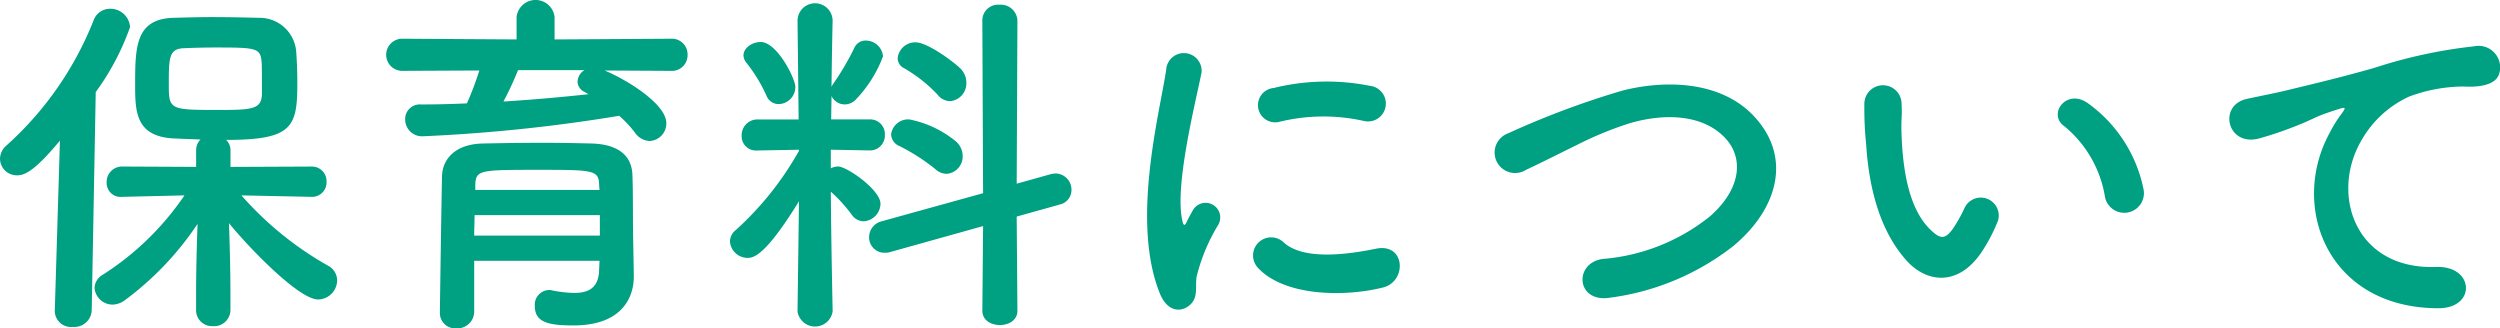
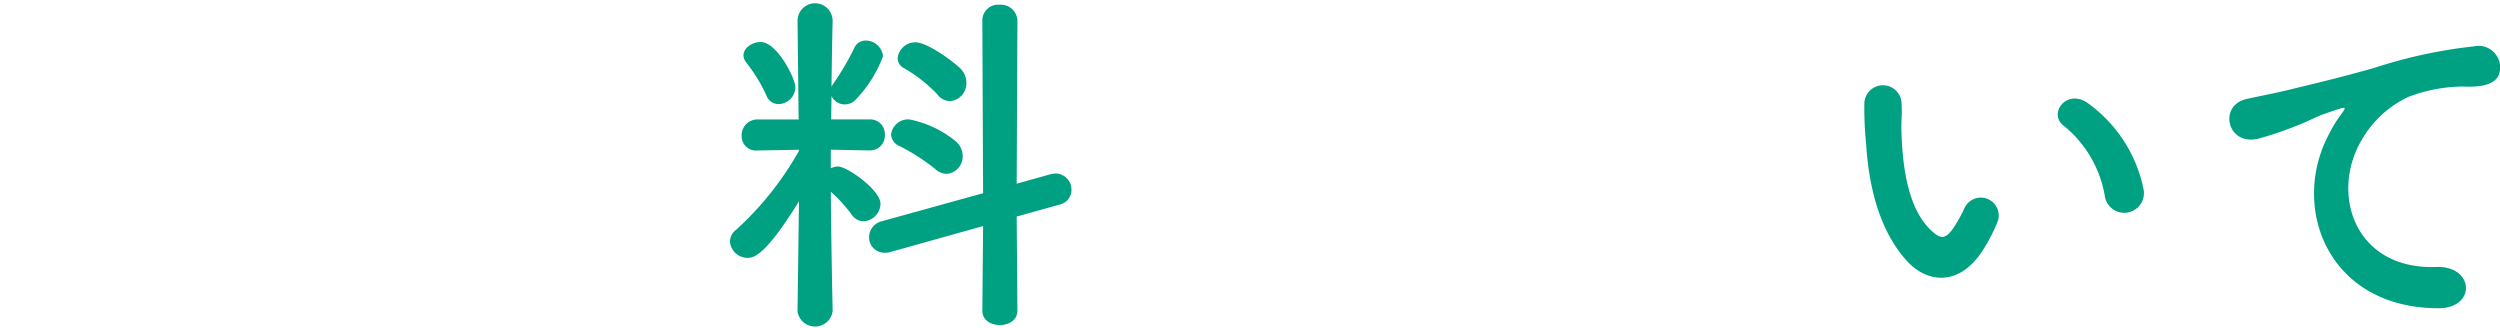
<svg xmlns="http://www.w3.org/2000/svg" width="171.073" height="22.47" viewBox="0 0 171.073 22.47">
  <defs>
    <style>.a{fill:#00a082;}</style>
  </defs>
-   <path class="a" d="M72.5,11.053c-1.7,2.049-2.4,2.375-2.925,2.375A1.149,1.149,0,0,1,68.4,12.3a1.219,1.219,0,0,1,.425-.9A22.686,22.686,0,0,0,74.8,2.83a1.2,1.2,0,0,1,1.125-.8A1.348,1.348,0,0,1,77.3,3.279a17.212,17.212,0,0,1-2.35,4.45l-.275,14.946a1.192,1.192,0,0,1-1.3,1.125,1.106,1.106,0,0,1-1.226-1.075v-.05ZM89.72,14.9l-4.8-.1a22.724,22.724,0,0,0,5.948,4.823,1.133,1.133,0,0,1,.6,1,1.323,1.323,0,0,1-1.3,1.3c-1.351,0-4.874-3.7-6.1-5.224.05,1.475.1,3.1.1,5.024v.925a1.115,1.115,0,0,1-1.2,1.1,1.088,1.088,0,0,1-1.151-1.1v-.925c0-1.9.05-3.5.1-4.973a20.838,20.838,0,0,1-4.975,5.223,1.452,1.452,0,0,1-.824.3,1.237,1.237,0,0,1-1.25-1.15,1.1,1.1,0,0,1,.575-.9A19.2,19.2,0,0,0,81.021,14.8l-4.249.1h-.024a.951.951,0,0,1-1.05-.975,1.055,1.055,0,0,1,1.074-1.1l5.049.025V11.7a1.013,1.013,0,0,1,.3-.725c-.7-.025-1.374-.05-1.924-.076-2.55-.174-2.55-1.9-2.55-3.723,0-2.55.05-4.4,2.525-4.525C81,2.63,81.946,2.6,82.9,2.6c1.175,0,2.325.026,3.2.05A2.511,2.511,0,0,1,88.67,4.979c.05.725.075,1.425.075,2.15,0,3.023-.35,3.874-4.874,3.874a.956.956,0,0,1,.3.7v1.149l5.549-.025a1,1,0,0,1,1.024,1.05.99.99,0,0,1-1,1.025ZM86.3,5.68c-.074-.976-.374-1-3.2-1-.775,0-1.525.024-2.1.049-1.05.025-1.05.675-1.05,2.5,0,1.674.074,1.724,3.2,1.724,2.474,0,3.174,0,3.174-1.149C86.32,6.054,86.32,5.9,86.3,5.68Z" transform="translate(-68.399 -1.43)" />
-   <path class="a" d="M109.771,6.254c1.524.625,4.224,2.3,4.224,3.6a1.2,1.2,0,0,1-1.15,1.224,1.29,1.29,0,0,1-1-.575,7.755,7.755,0,0,0-1.075-1.149,111.951,111.951,0,0,1-13.4,1.4A1.157,1.157,0,0,1,96.124,9.6,1,1,0,0,1,97.2,8.578c1.025,0,2.1-.025,3.149-.074a20.532,20.532,0,0,0,.85-2.25l-5.274.025a1.1,1.1,0,1,1,0-2.2l7.823.049V2.6a1.307,1.307,0,0,1,2.6,0V4.129L114.3,4.08a1.074,1.074,0,0,1,1.149,1.1,1.075,1.075,0,0,1-1.149,1.1Zm2,14.047v.05c0,1.474-.85,3.348-4.125,3.348-1.7,0-2.649-.2-2.649-1.324a1.006,1.006,0,0,1,.975-1.1.6.6,0,0,1,.2.026,8.471,8.471,0,0,0,1.524.174c.95,0,1.65-.325,1.7-1.524,0-.2.025-.426.025-.676h-8.573v3.5A1.156,1.156,0,0,1,99.623,23.9,1.053,1.053,0,0,1,98.5,22.8c0-.25.125-8.973.15-9.4.05-.974.775-2.1,2.775-2.15,1.175-.024,2.649-.049,4.1-.049,1.2,0,2.375.025,3.4.049,2,.076,2.7,1,2.749,2.125.051,1.15.025,3.324.051,4.324Zm-2.325-4.15h-8.573c0,.451-.025.925-.025,1.4h8.6Zm-.05-2.1c-.025-.975-.425-1-4.049-1-4.075,0-4.374,0-4.424,1v.375h8.5Zm-5.548-7.823a21.849,21.849,0,0,1-1,2.15c2-.125,3.949-.3,5.823-.5a2.535,2.535,0,0,1-.25-.15.8.8,0,0,1-.5-.7.956.956,0,0,1,.475-.8Z" transform="translate(-68.399 -1.43)" />
  <path class="a" d="M125.373,22.75a1.215,1.215,0,0,1-2.4,0v-.025l.1-7.524c-2.274,3.7-3.1,3.875-3.5,3.875a1.21,1.21,0,0,1-1.224-1.125,1.034,1.034,0,0,1,.424-.8,21.446,21.446,0,0,0,4.3-5.4v-.074l-2.824.05h-.024a.979.979,0,0,1-1.076-1,1.081,1.081,0,0,1,1.1-1.124h2.8l-.075-6.724V2.854a1.2,1.2,0,0,1,2.4,0V2.88s-.05,2.074-.075,4.5a1.013,1.013,0,0,1,.125-.225,18.321,18.321,0,0,0,1.425-2.425.841.841,0,0,1,.8-.525,1.192,1.192,0,0,1,1.175,1.075A8.628,8.628,0,0,1,127,8.2a1.046,1.046,0,0,1-.775.375A1,1,0,0,1,125.3,8l-.025,1.6h2.65a1,1,0,0,1,1.024,1.048,1.017,1.017,0,0,1-1,1.076h-.024l-2.675-.05v1.274a1.138,1.138,0,0,1,.5-.125c.6,0,2.9,1.6,2.9,2.55a1.226,1.226,0,0,1-1.149,1.2,1,1,0,0,1-.8-.425,10.115,10.115,0,0,0-1.449-1.6c.025,3.649.125,8.173.125,8.173ZM120.85,7.979a10.756,10.756,0,0,0-1.35-2.225.866.866,0,0,1-.226-.525c0-.525.6-.924,1.175-.924,1.125,0,2.374,2.5,2.374,3.074a1.167,1.167,0,0,1-1.149,1.174A.885.885,0,0,1,120.85,7.979ZM135.671,16.9l-6.349,1.775a1.169,1.169,0,0,1-.4.05,1.045,1.045,0,0,1-1.05-1.076,1.119,1.119,0,0,1,.851-1.074l6.948-1.924L135.62,2.83a1.075,1.075,0,0,1,1.175-1.075A1.133,1.133,0,0,1,138.02,2.83L137.97,14l2.325-.65a1.928,1.928,0,0,1,.35-.049,1.108,1.108,0,0,1,1.074,1.124,1.018,1.018,0,0,1-.8,1l-2.949.825.05,6.447c0,.651-.6.976-1.2.976s-1.2-.325-1.2-.976ZM132.4,13a13.506,13.506,0,0,0-2.449-1.574.907.907,0,0,1-.575-.8,1.177,1.177,0,0,1,1.25-1.024,7.241,7.241,0,0,1,3.149,1.474,1.343,1.343,0,0,1,.5,1.025,1.19,1.19,0,0,1-1.1,1.224A1.167,1.167,0,0,1,132.4,13Zm.175-5.074a10.015,10.015,0,0,0-2.3-1.824.762.762,0,0,1-.449-.7,1.207,1.207,0,0,1,1.225-1.075c.849,0,2.724,1.425,3.1,1.825a1.356,1.356,0,0,1,.375.95,1.216,1.216,0,0,1-1.125,1.25A1.114,1.114,0,0,1,132.571,7.928Z" transform="translate(-68.399 -1.43)" />
-   <path class="a" d="M147.773,21.525c-2-4.923-.024-12.322.425-15.3a1.215,1.215,0,1,1,2.425.15c-.4,2.024-1.9,7.9-1.3,10.223.075.324.175.25.276.025.049-.125.324-.625.424-.8a1,1,0,0,1,1.749.975,12.625,12.625,0,0,0-1.474,3.5c-.15.674.15,1.449-.475,2S148.273,22.75,147.773,21.525Zm6.7-1.775a1.238,1.238,0,0,1,1.775-1.725c1.35,1.225,4.349.826,6.3.426,2.024-.426,2.149,2.225.5,2.649C160.371,21.775,156.271,21.7,154.472,19.75ZM155.9,9.777a1.177,1.177,0,1,1-.349-2.324A15.1,15.1,0,0,1,162.12,7.3a1.223,1.223,0,1,1-.425,2.4A12.673,12.673,0,0,0,155.9,9.777Z" transform="translate(-68.399 -1.43)" />
-   <path class="a" d="M178.572,21.8c-2.324.375-2.5-2.374-.5-2.65a13.437,13.437,0,0,0,7.349-2.923c2.124-1.875,2.274-3.924,1.124-5.249-1.6-1.825-4.424-1.775-6.673-1.1a24.178,24.178,0,0,0-3.574,1.475c-1.125.549-2.249,1.125-3.475,1.7a1.4,1.4,0,1,1-1.224-2.5,58.64,58.64,0,0,1,7.823-2.924c2.849-.725,6.648-.7,8.948,1.7,2.7,2.824,1.7,6.4-1.375,8.947A17.344,17.344,0,0,1,178.572,21.8Z" transform="translate(-68.399 -1.43)" />
  <path class="a" d="M198.924,19.326c-1.8-1.95-2.625-4.849-2.824-8a24.43,24.43,0,0,1-.125-2.775,1.274,1.274,0,1,1,2.548-.025c.05.975-.049,1.025,0,2.175.1,2.624.576,5.1,1.975,6.448.649.624.975.7,1.524-.049a9.941,9.941,0,0,0,.826-1.475,1.228,1.228,0,0,1,2.274.9,11.4,11.4,0,0,1-.975,1.925C202.548,21.051,200.323,20.825,198.924,19.326Zm13.521-4.4a7.888,7.888,0,0,0-2.774-4.849c-1.2-.825.149-2.675,1.649-1.55a9.59,9.59,0,0,1,3.749,5.8A1.346,1.346,0,1,1,212.445,14.927Z" transform="translate(-68.399 -1.43)" />
  <path class="a" d="M227.8,10.553a8.558,8.558,0,0,1,.8-1.3c.4-.524.274-.5-.2-.35-1.875.6-1.45.6-3.149,1.249A23.237,23.237,0,0,1,223,10.9c-2.2.6-2.85-2.273-.851-2.7.526-.125,1.975-.4,2.775-.6,1.224-.3,3.4-.8,5.949-1.525A33.643,33.643,0,0,1,237.7,4.6a1.474,1.474,0,0,1,1.7,1.925c-.15.424-.7.924-2.45.825a10.768,10.768,0,0,0-3.724.7,7.21,7.21,0,0,0-3.2,2.925c-2.2,3.674-.524,8.922,5.075,8.723,2.624-.1,2.774,2.849.125,2.824C227.673,22.5,225.073,15.576,227.8,10.553Z" transform="translate(-68.399 -1.43)" />
</svg>